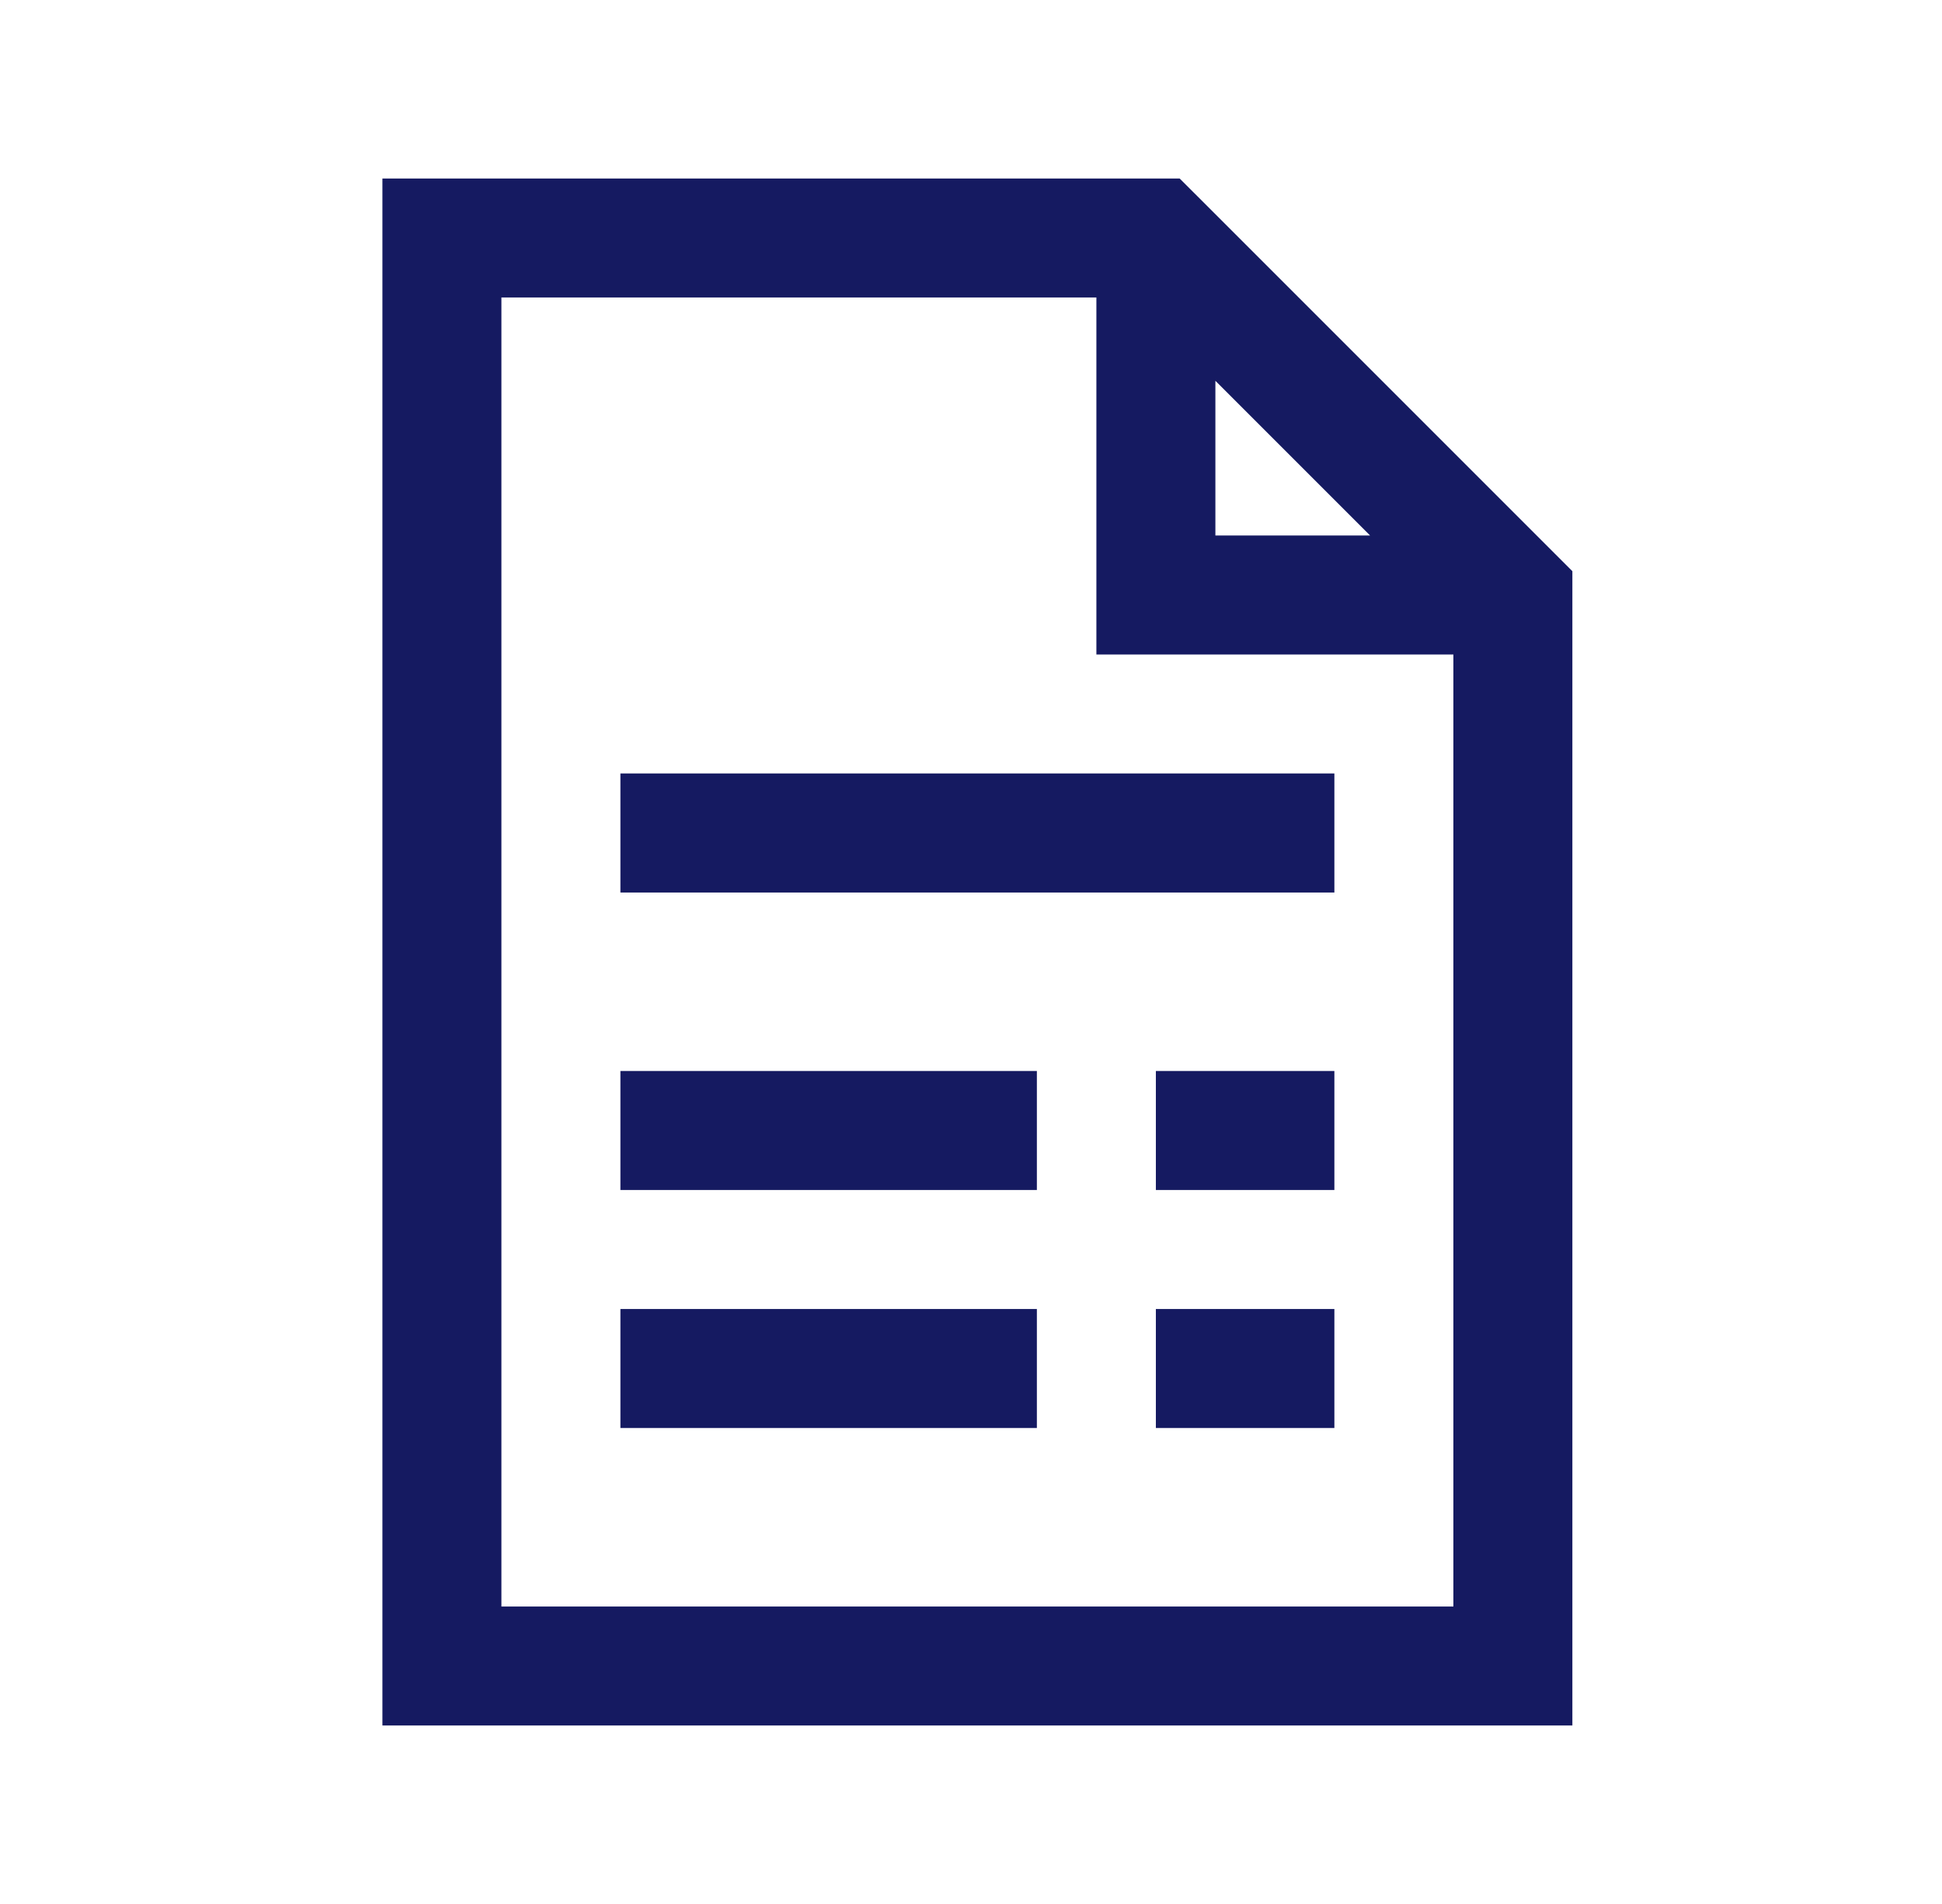
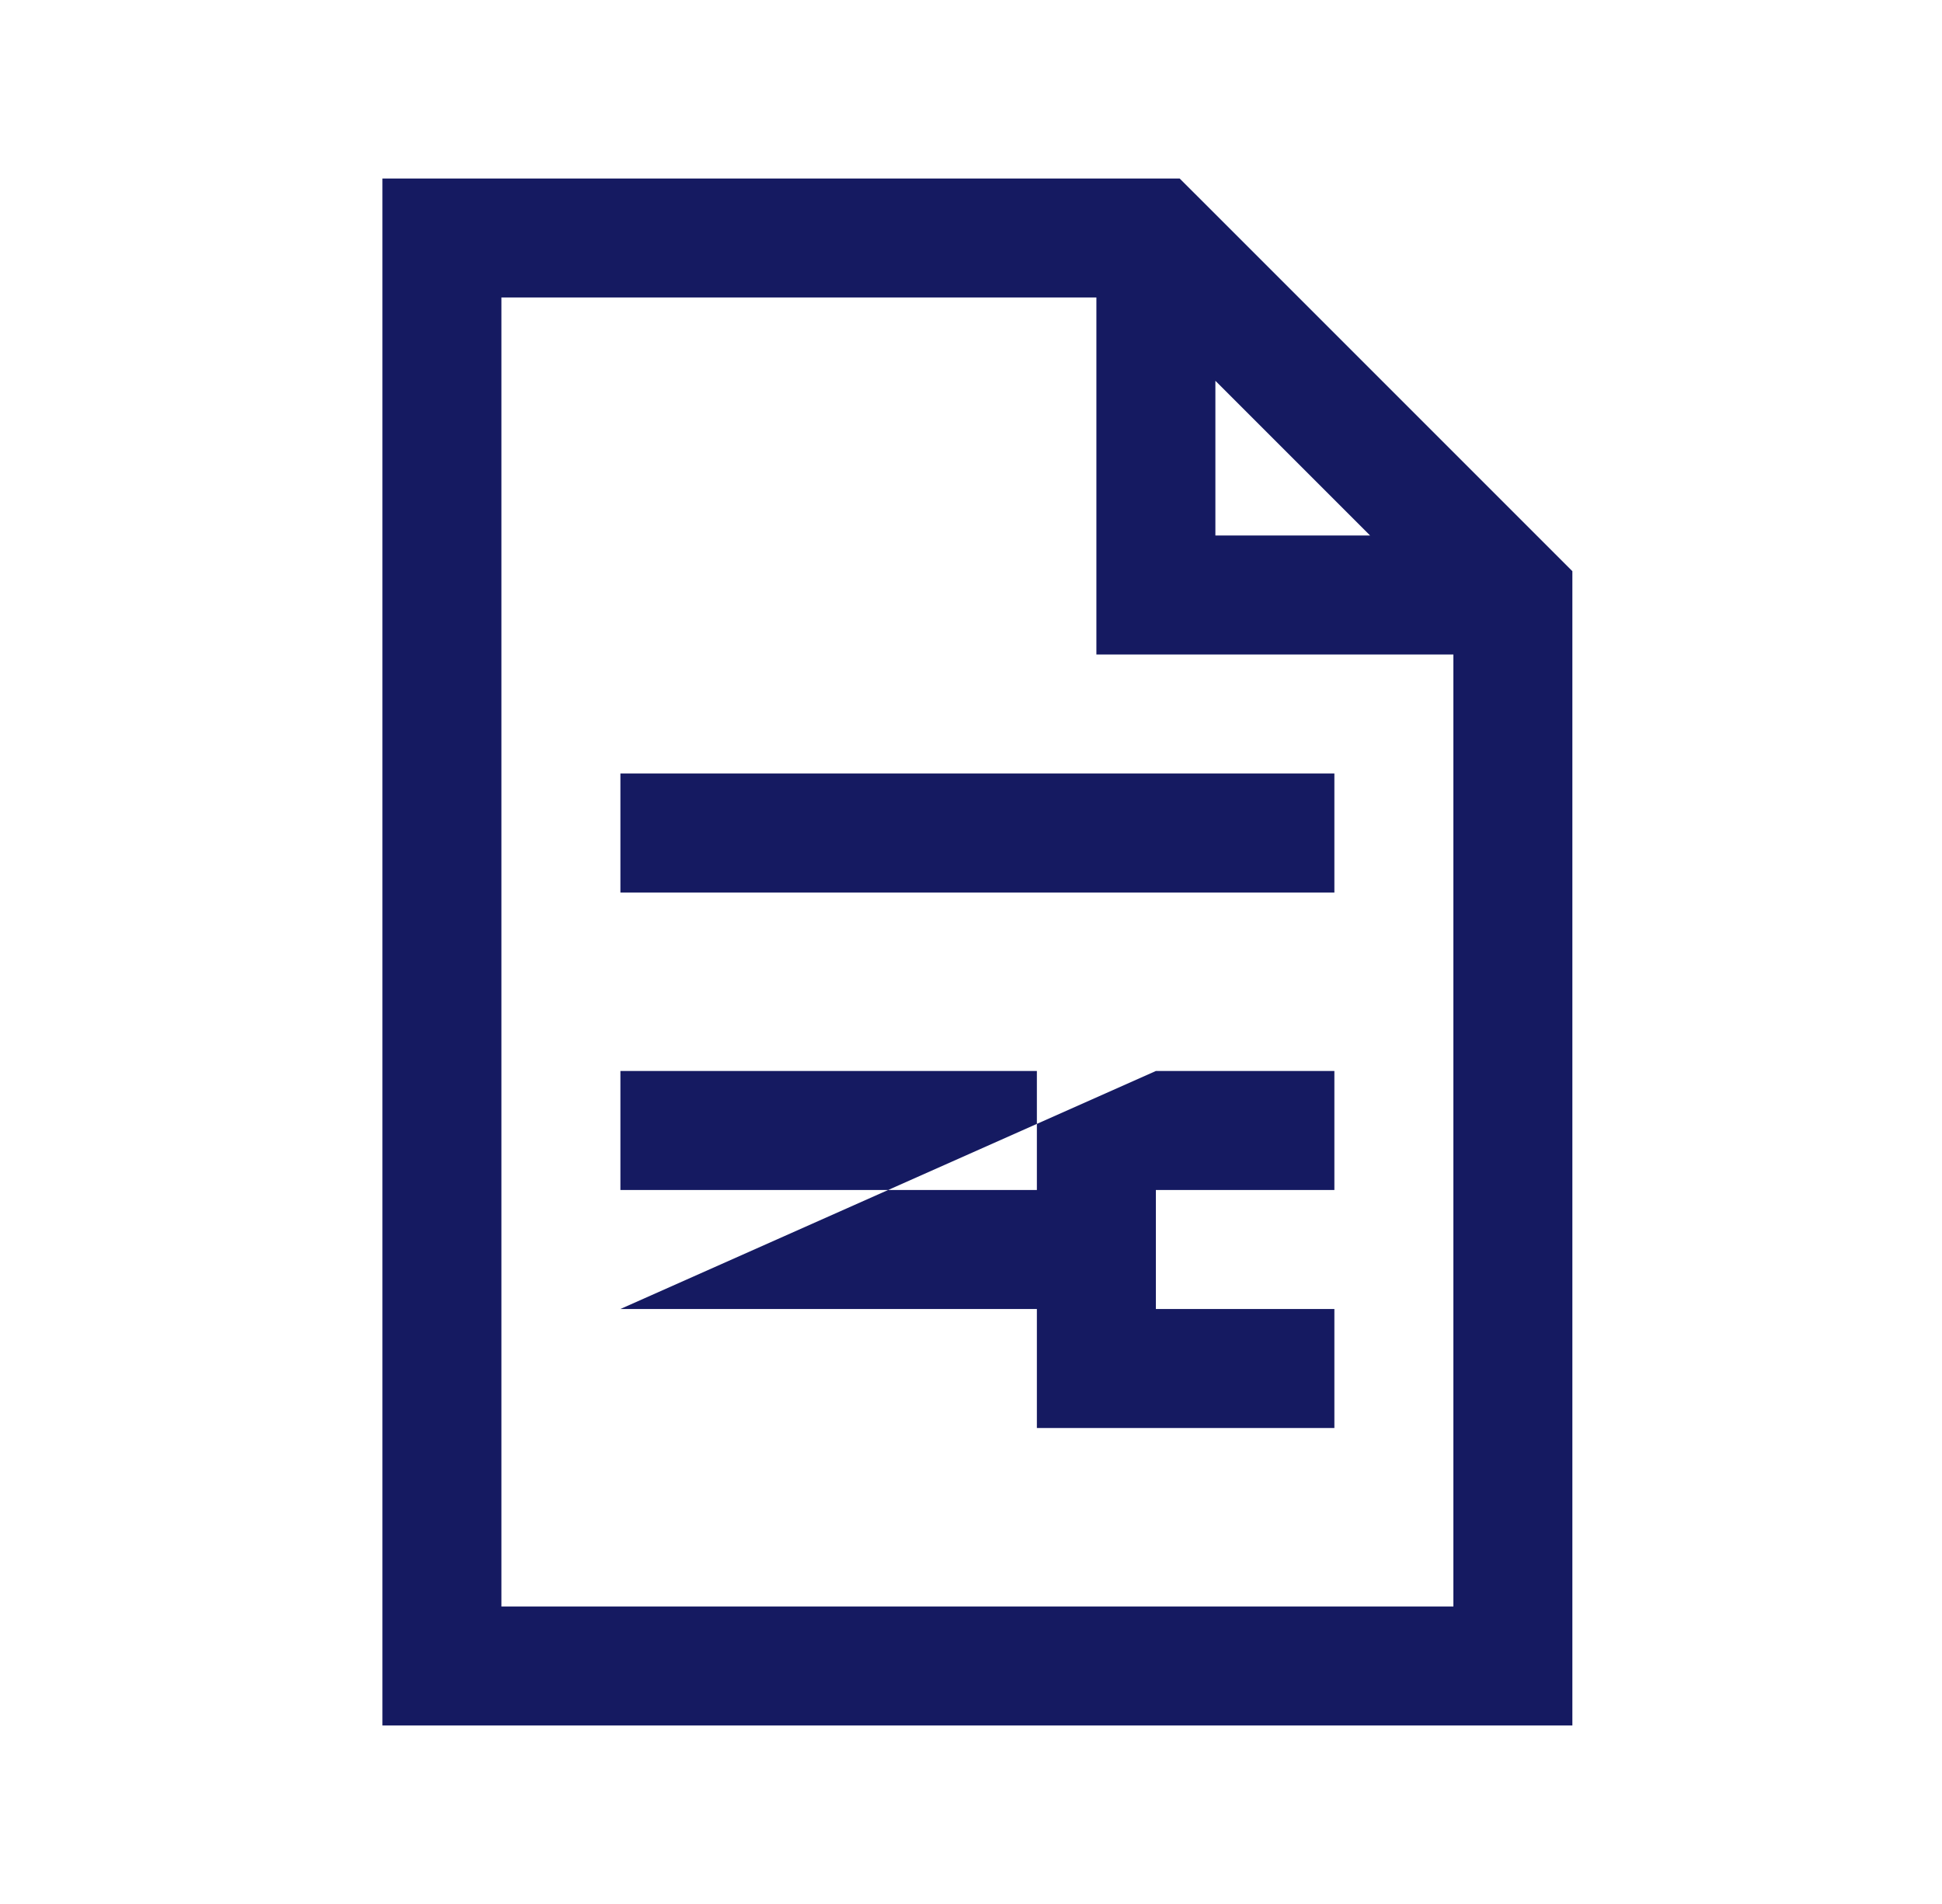
<svg xmlns="http://www.w3.org/2000/svg" width="51" height="50" viewBox="0 0 51 50" fill="none">
-   <path d="M10.043 4.688V45.312H41.293V15L40.824 14.531L31.449 5.156L30.98 4.688H10.043ZM13.168 7.812H28.793V17.188H38.168V42.188H13.168V7.812ZM31.918 10L35.98 14.062H31.918V10ZM16.293 20.312V23.438H35.043V20.312H16.293ZM16.293 28.125V31.25H27.23V28.125H16.293ZM30.355 28.125V31.25H35.043V28.125H30.355ZM16.293 34.375V37.5H27.23V34.375H16.293ZM30.355 34.375V37.5H35.043V34.375H30.355Z" fill="#151A61" />
+   <path d="M10.043 4.688V45.312H41.293V15L40.824 14.531L31.449 5.156L30.98 4.688H10.043ZM13.168 7.812H28.793V17.188H38.168V42.188H13.168V7.812ZM31.918 10L35.98 14.062H31.918V10ZM16.293 20.312V23.438H35.043V20.312H16.293ZM16.293 28.125V31.25H27.23V28.125H16.293ZM30.355 28.125V31.25H35.043V28.125H30.355ZV37.5H27.23V34.375H16.293ZM30.355 34.375V37.5H35.043V34.375H30.355Z" fill="#151A61" />
</svg>